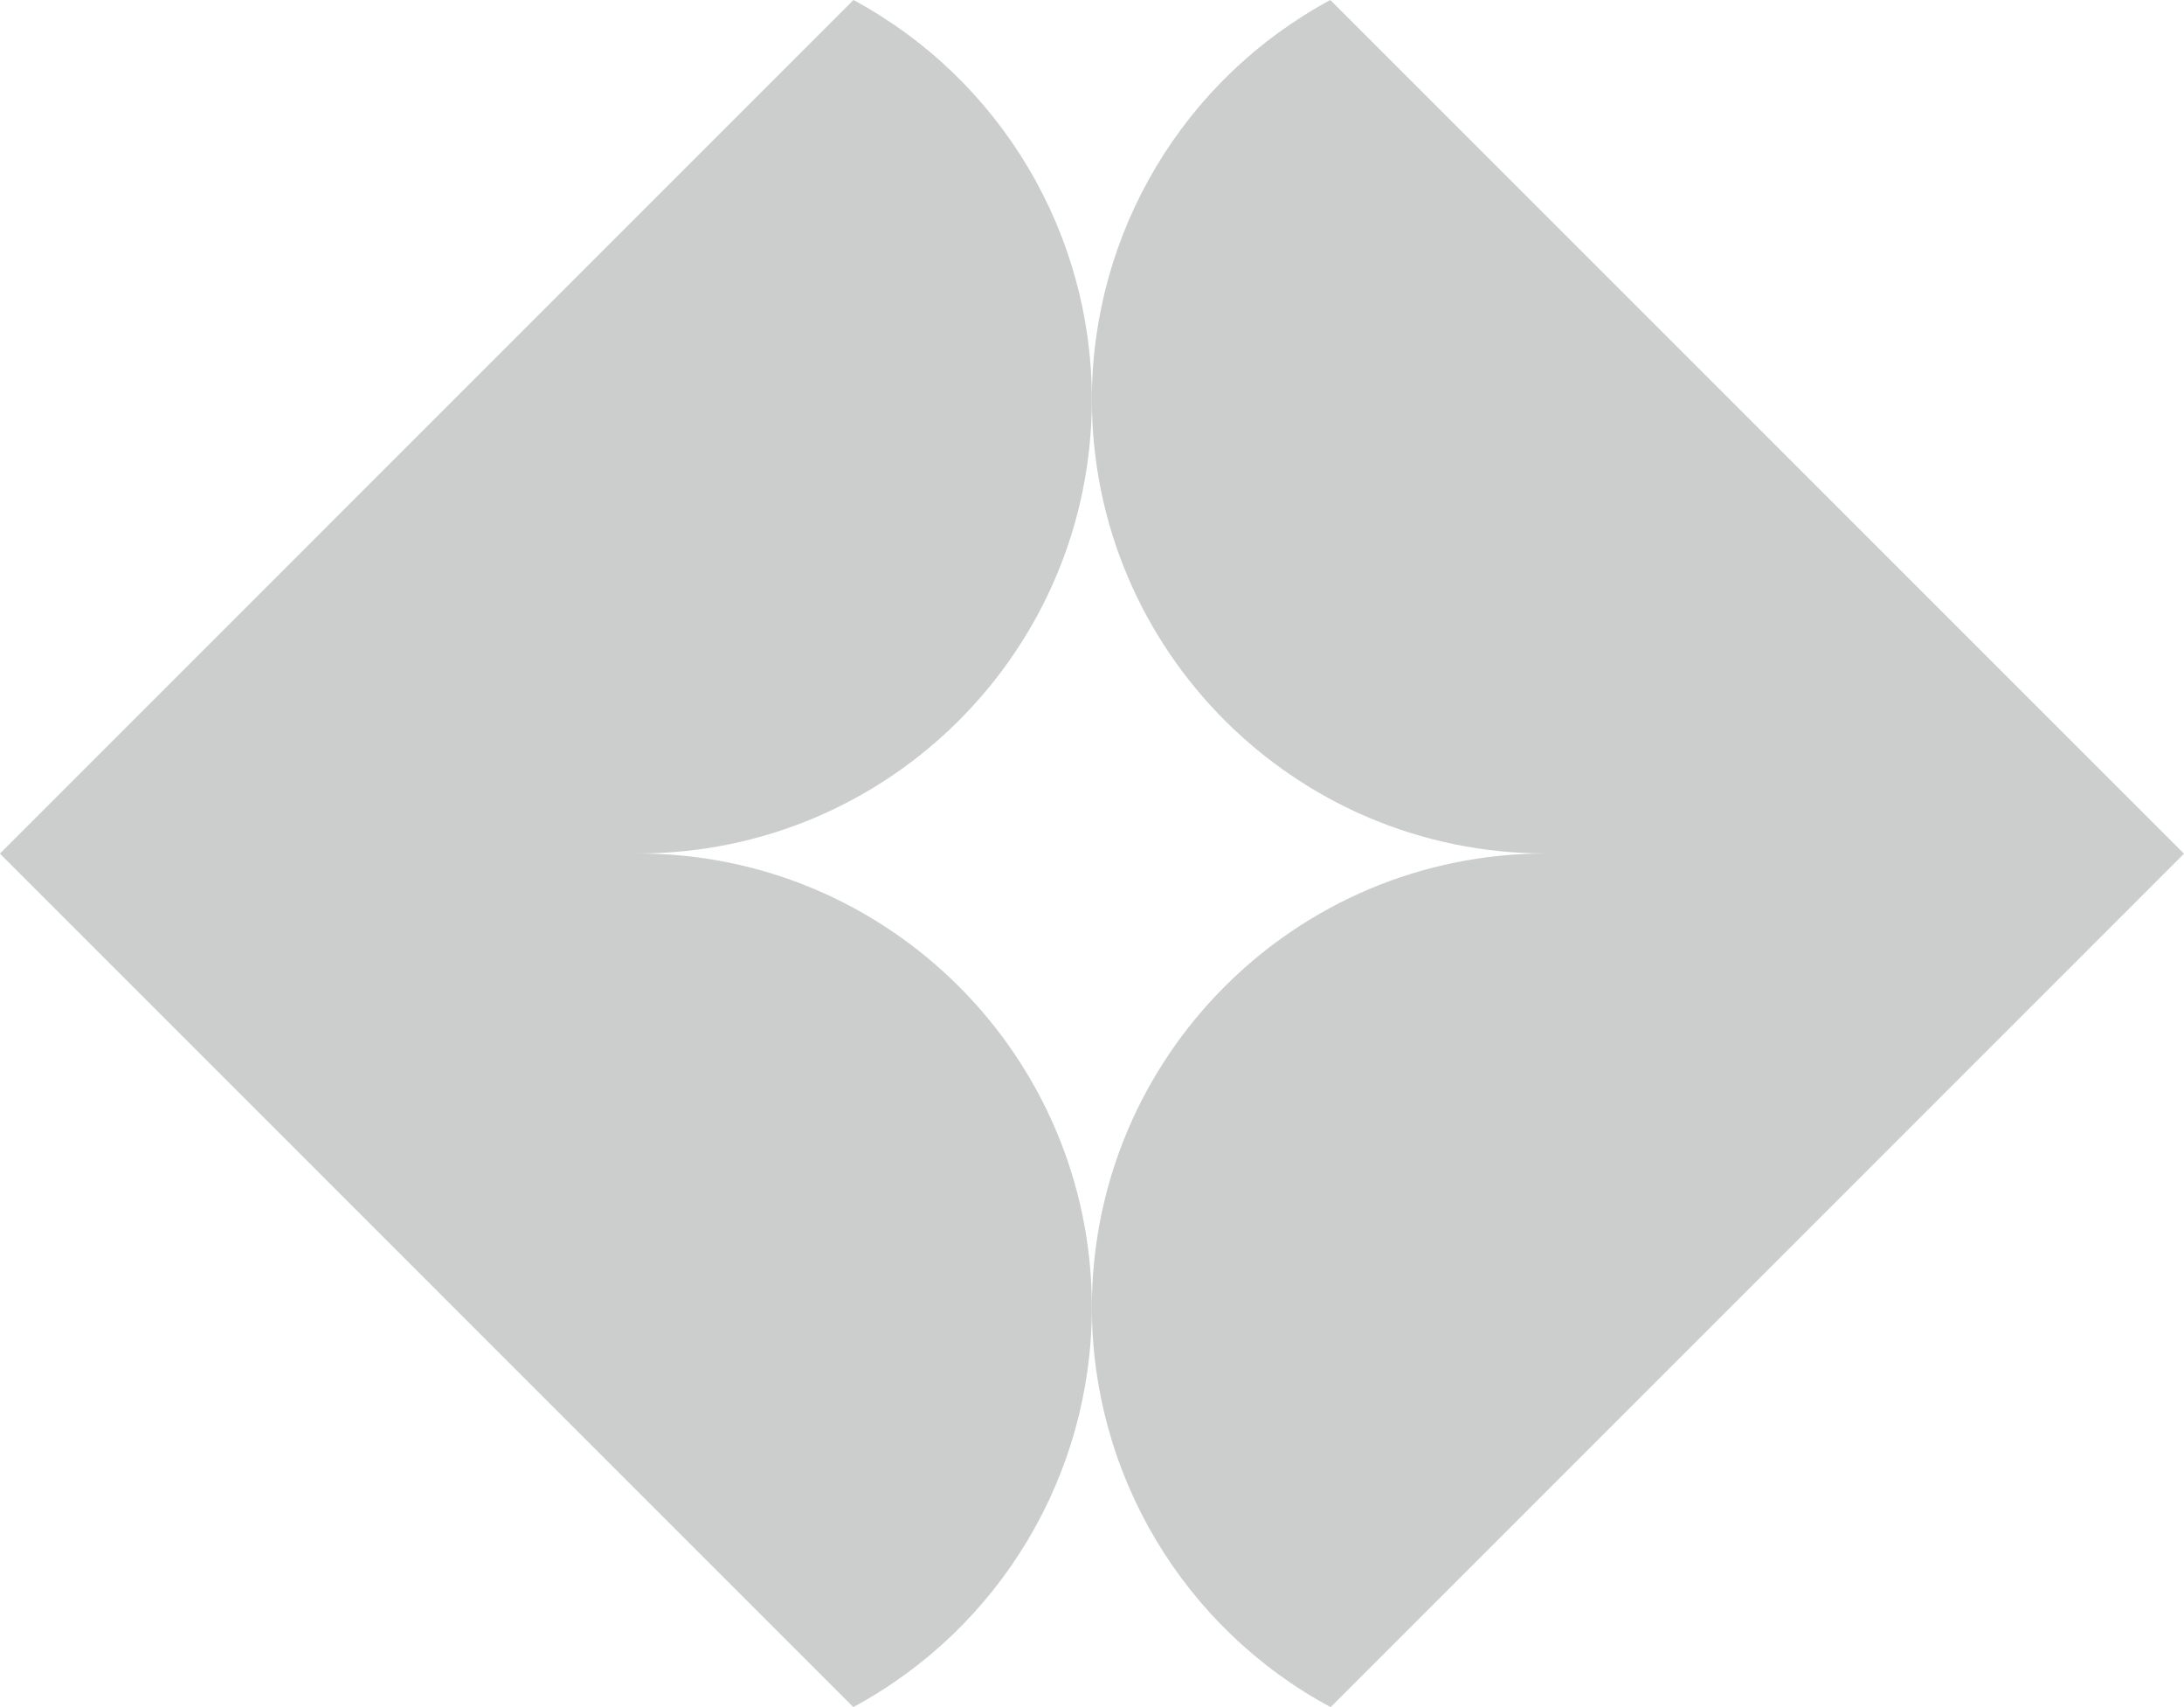
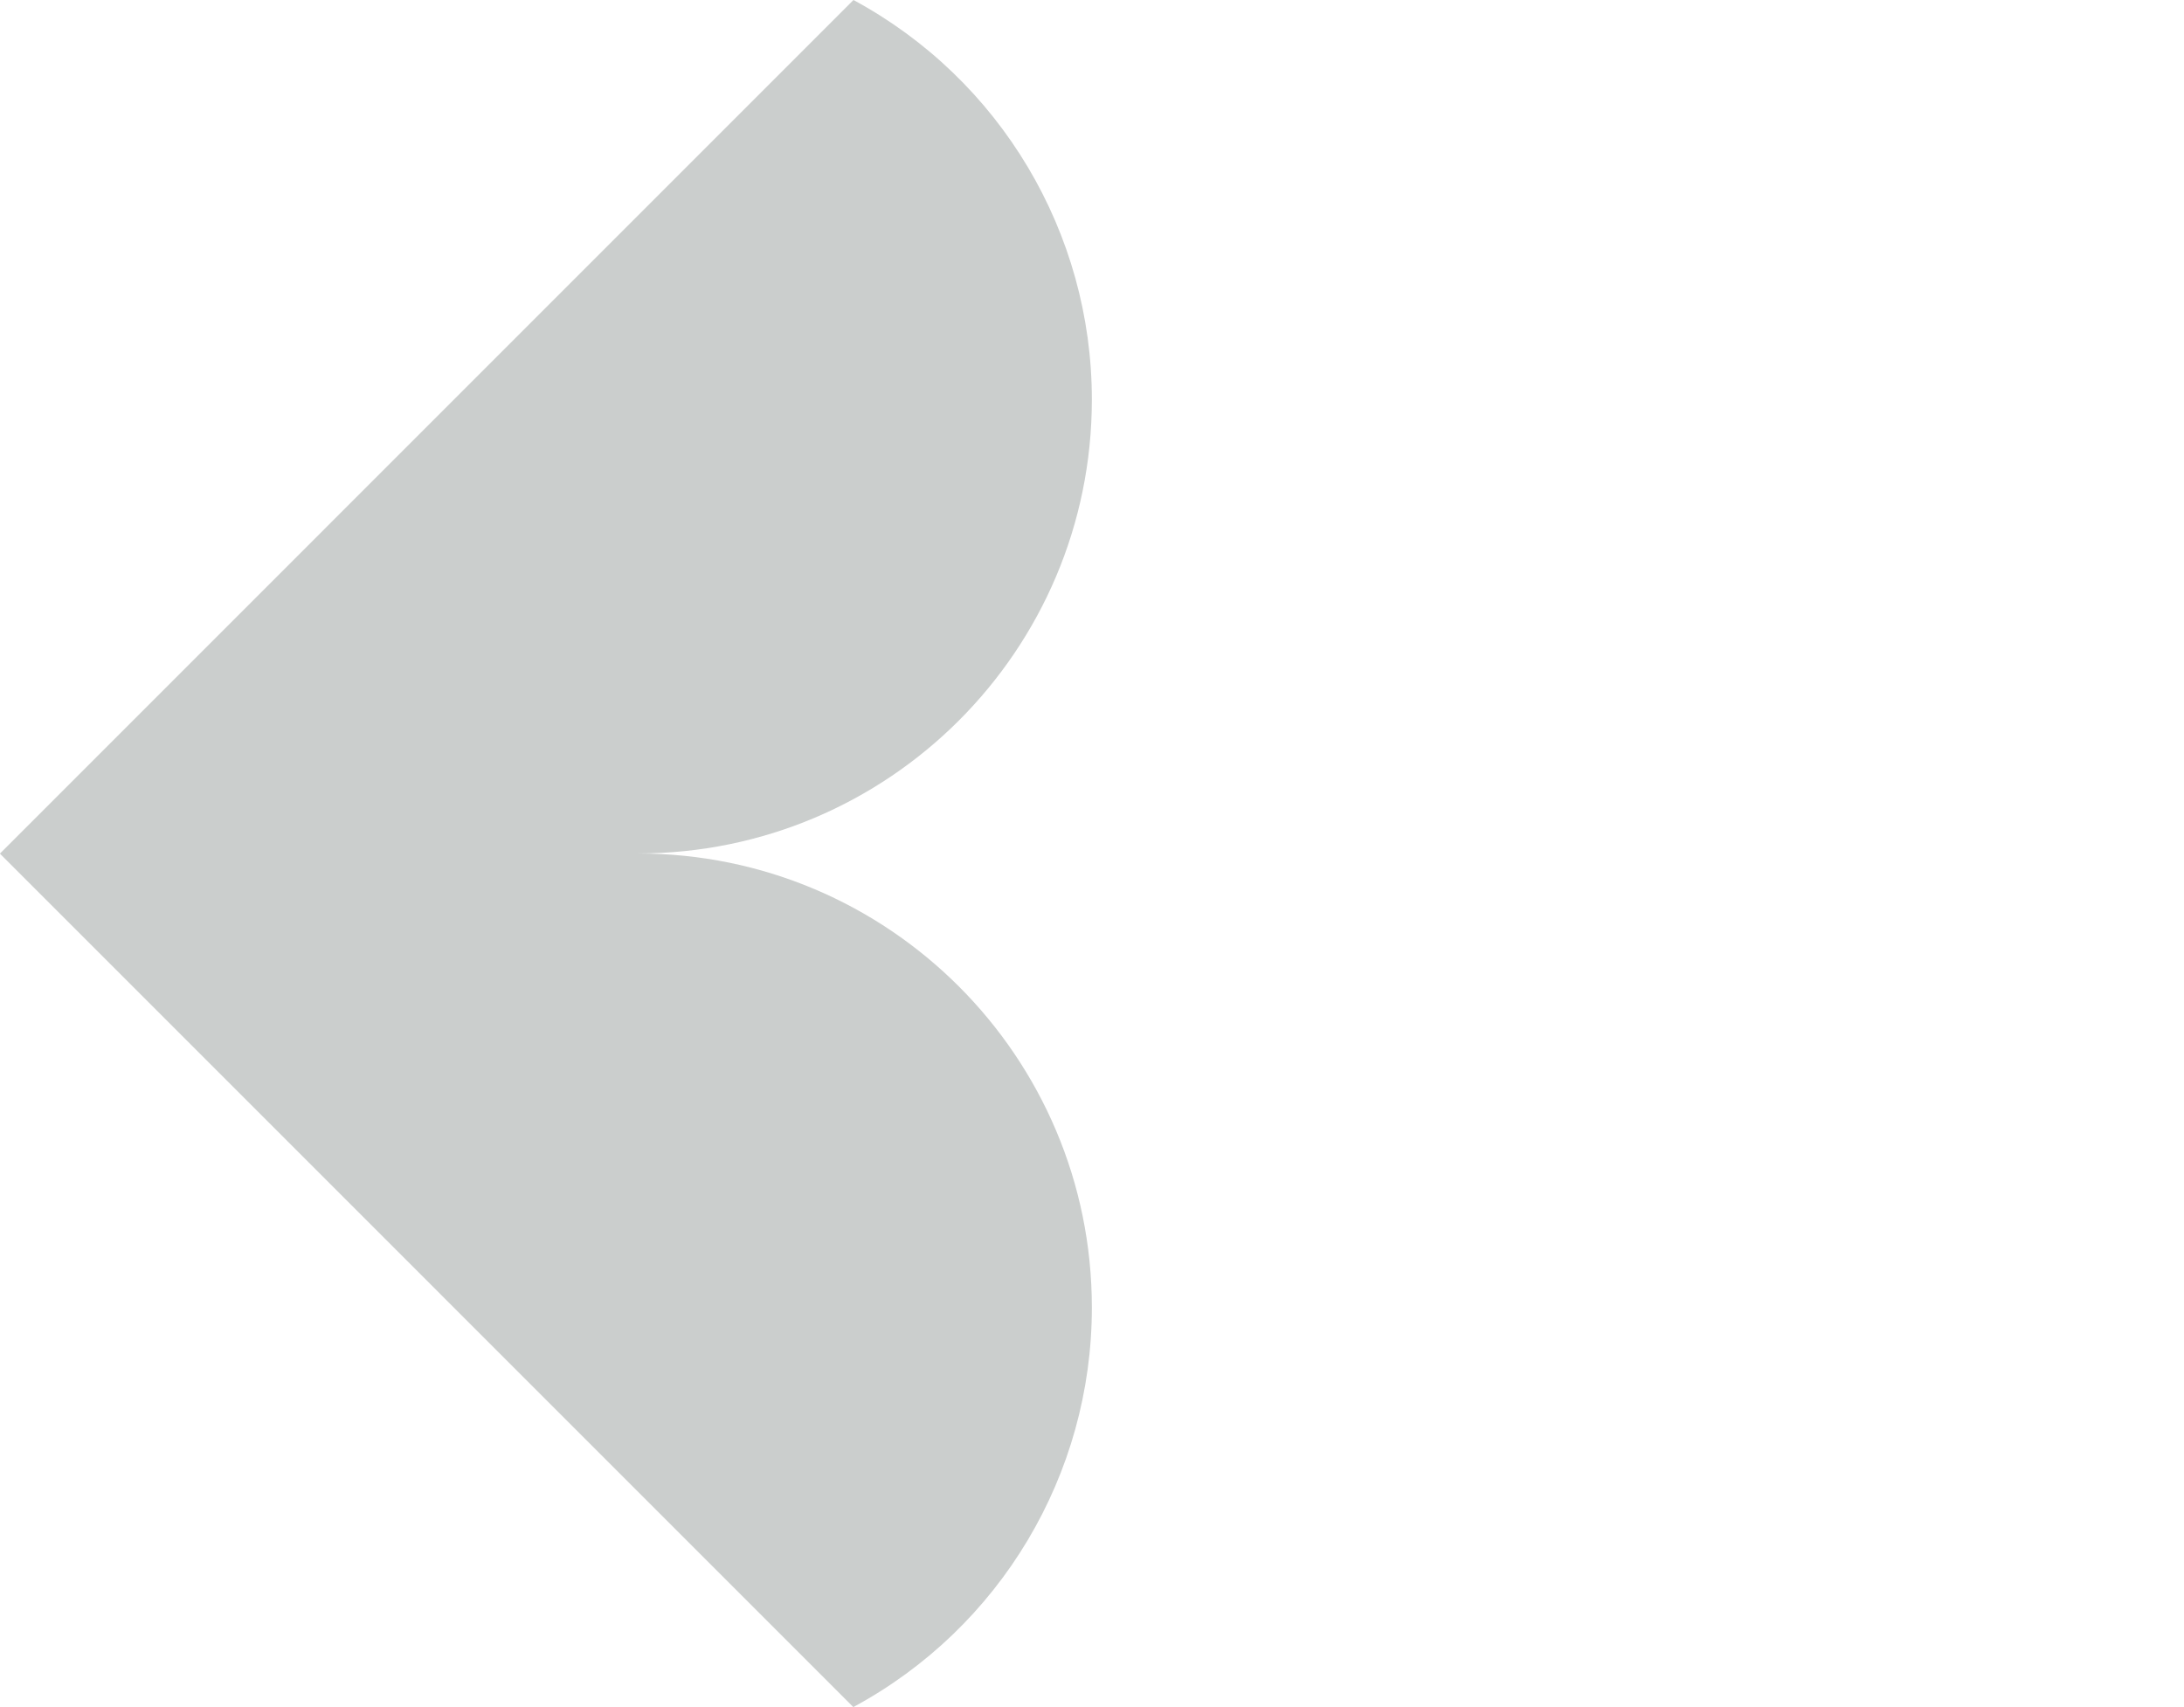
<svg xmlns="http://www.w3.org/2000/svg" version="1.1" id="Layer_1" x="0px" y="0px" width="76.76px" height="60px" viewBox="0 0 76.76 60" style="enable-background:new 0 0 76.76 60;" xml:space="preserve">
  <style type="text/css">
	.st0{fill:#CBCECD;}
</style>
  <title>mih_grey</title>
  <path class="st0" d="M38.375,45.956c0.001-8.813-7.142-15.958-15.954-15.959c-0.002,0-0.004,0-0.005,0  c8.812,0.002,15.957-7.139,15.959-15.951C38.376,8.18,35.159,2.786,29.996,0L-0.003,30.002l29.994,29.996  C35.156,57.216,38.376,51.822,38.375,45.956z" />
-   <path class="st0" d="M38.375,14.047c0.004,8.812,7.151,15.953,15.963,15.95c-8.812-0.004-15.959,7.135-15.963,15.947  c-0.003,5.873,3.22,11.272,8.391,14.056L76.76,30.004L46.756,0C41.592,2.786,38.374,8.18,38.375,14.047z" />
</svg>